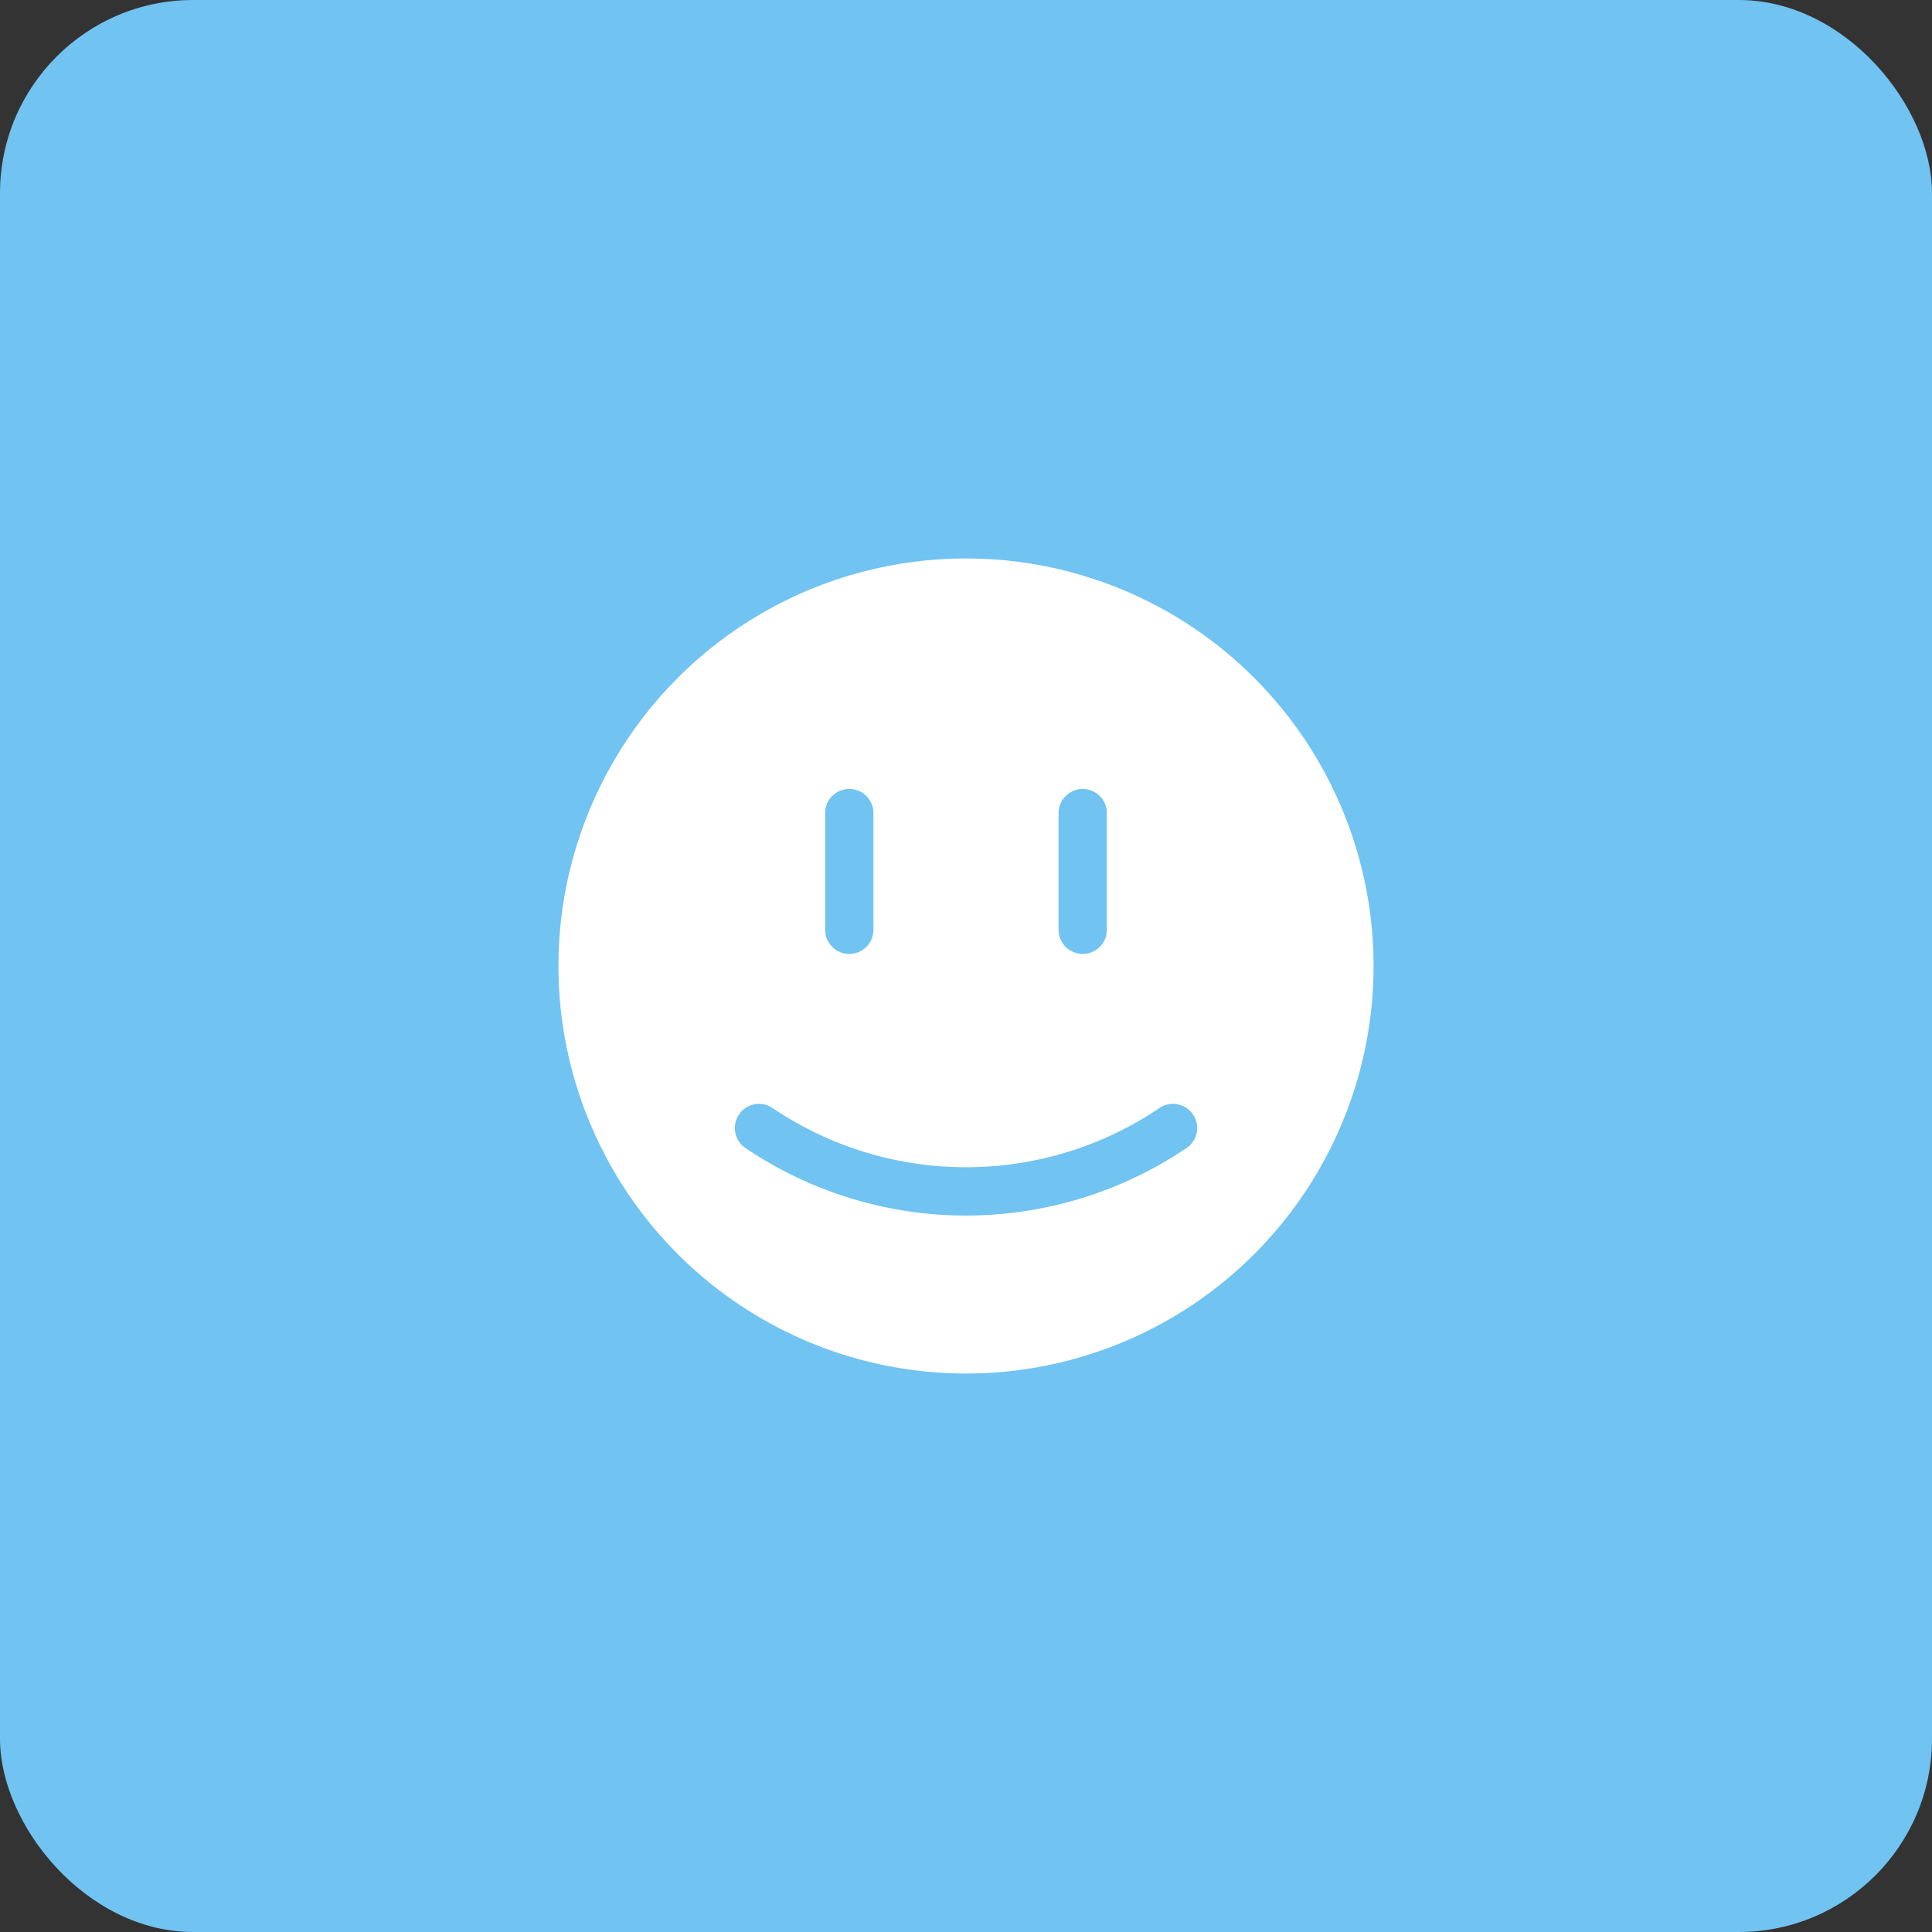
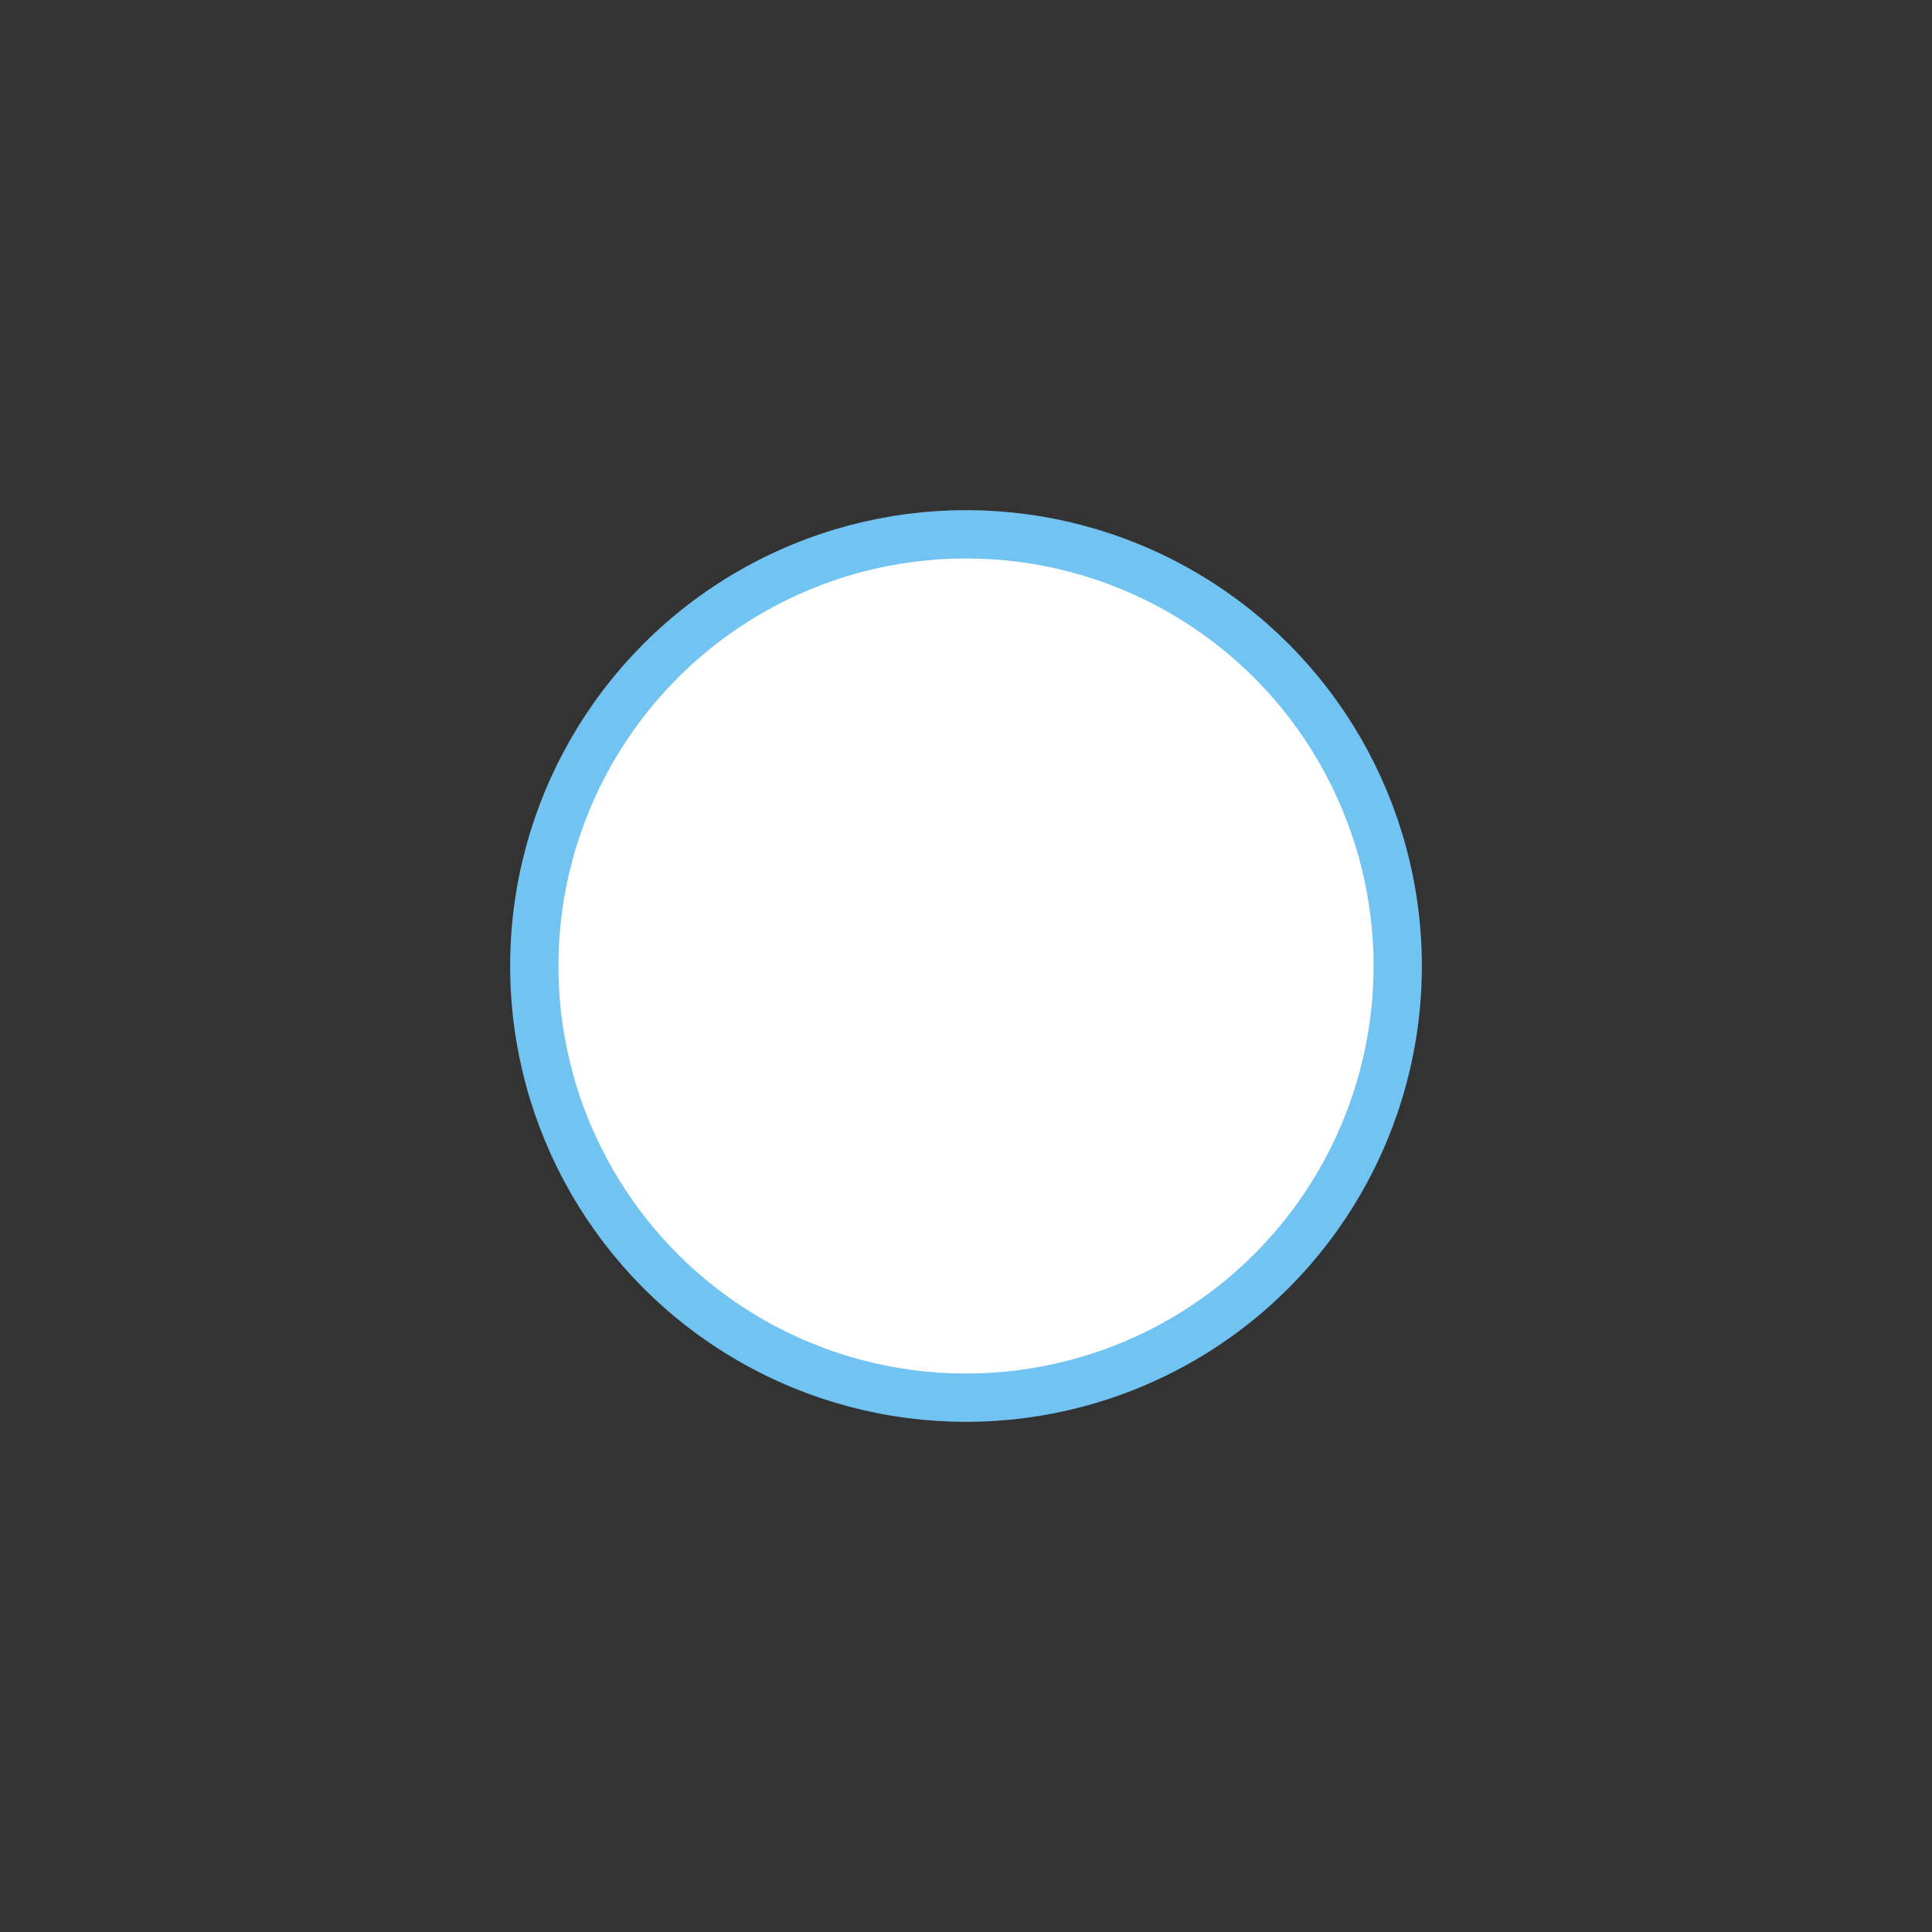
<svg xmlns="http://www.w3.org/2000/svg" viewBox="0 0 80 80">
  <rect x="0" y="0" width="80" height="80" fill="#333333" stroke="none" />
  <defs>
    <style>
      .cls-1 {
        fill: #71c3f1;
      }

      .cls-2 {
        fill: #fff;
      }

      .cls-2, .cls-3 {
        stroke: #71c3f1;
        stroke-linecap: round;
        stroke-linejoin: round;
        stroke-width: 2px;
      }

      .cls-3 {
        fill: none;
      }
    </style>
  </defs>
  <title>顧客満足活動</title>
  <g id="c-parlor__summary__ico--12">
-     <rect class="cls-1" width="80" height="80" rx="8" ry="8" />
    <g>
      <circle class="cls-2" cx="40" cy="40" r="17.876" />
-       <path class="cls-3" d="M31.428,46.709a15.313,15.313,0,0,0,17.144,0" />
-       <line class="cls-3" x1="44.833" y1="33.669" x2="44.833" y2="38.5" />
-       <line class="cls-3" x1="35.167" y1="33.669" x2="35.167" y2="38.5" />
    </g>
  </g>
</svg>